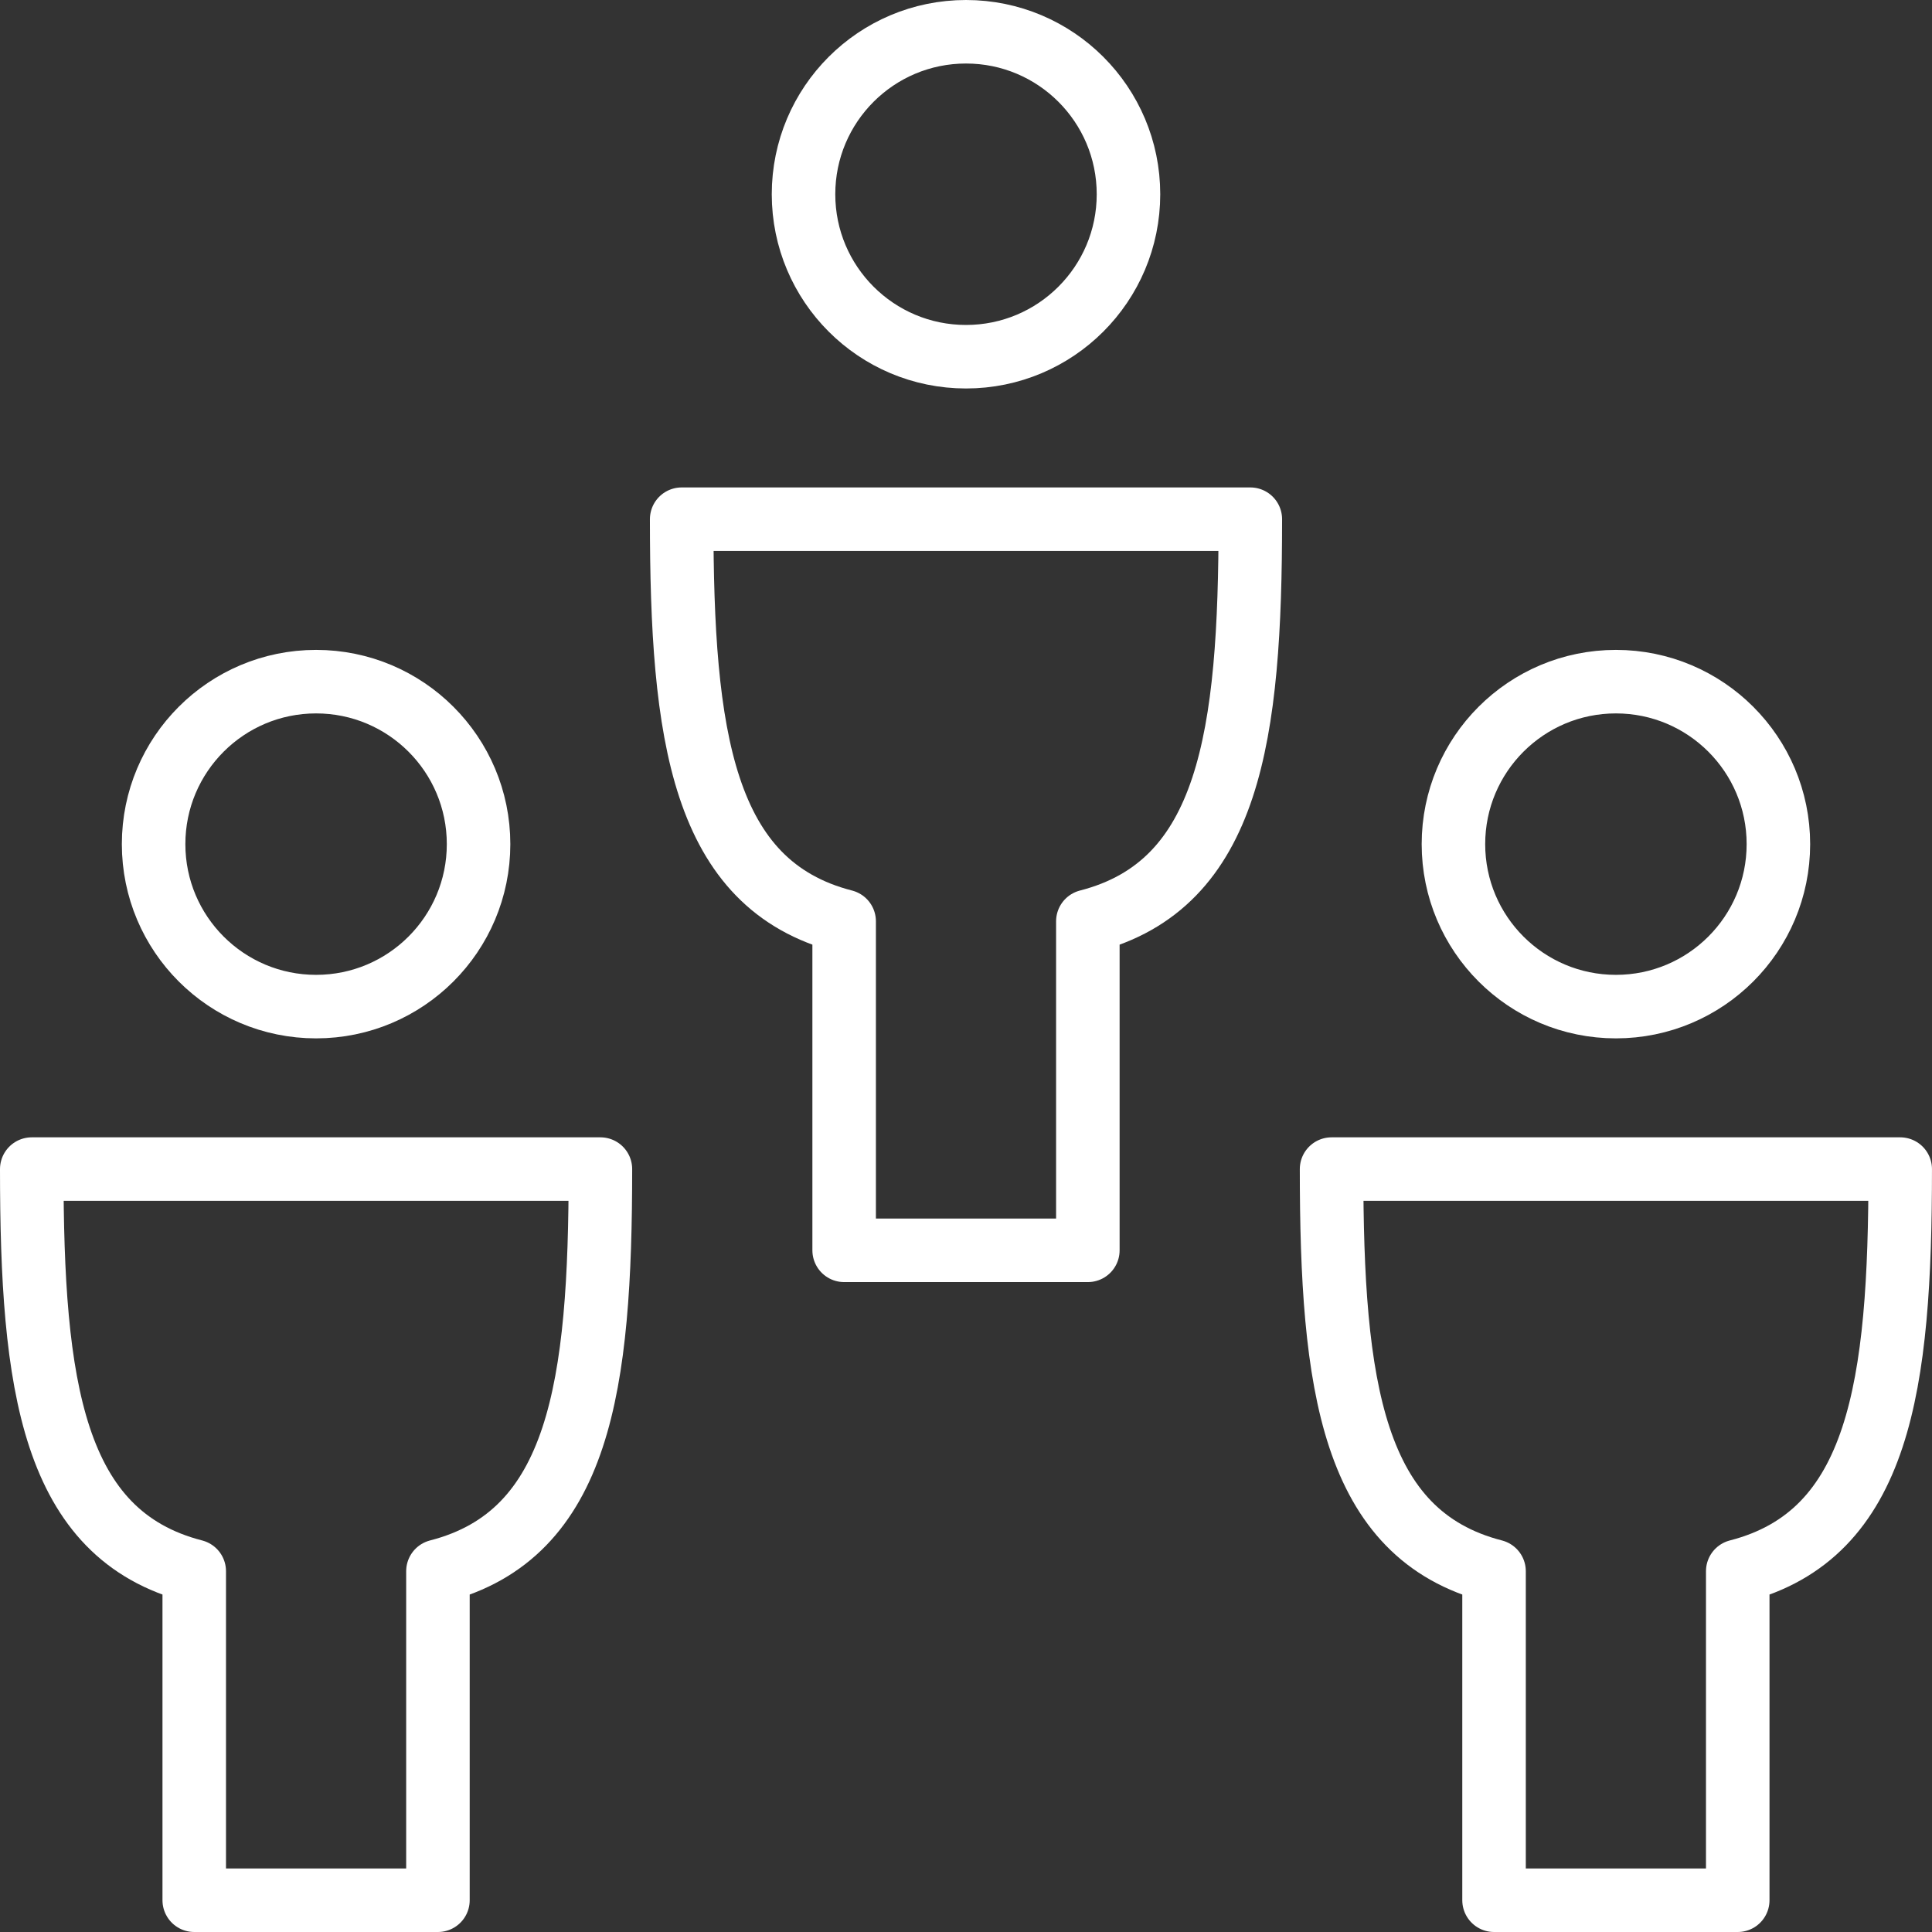
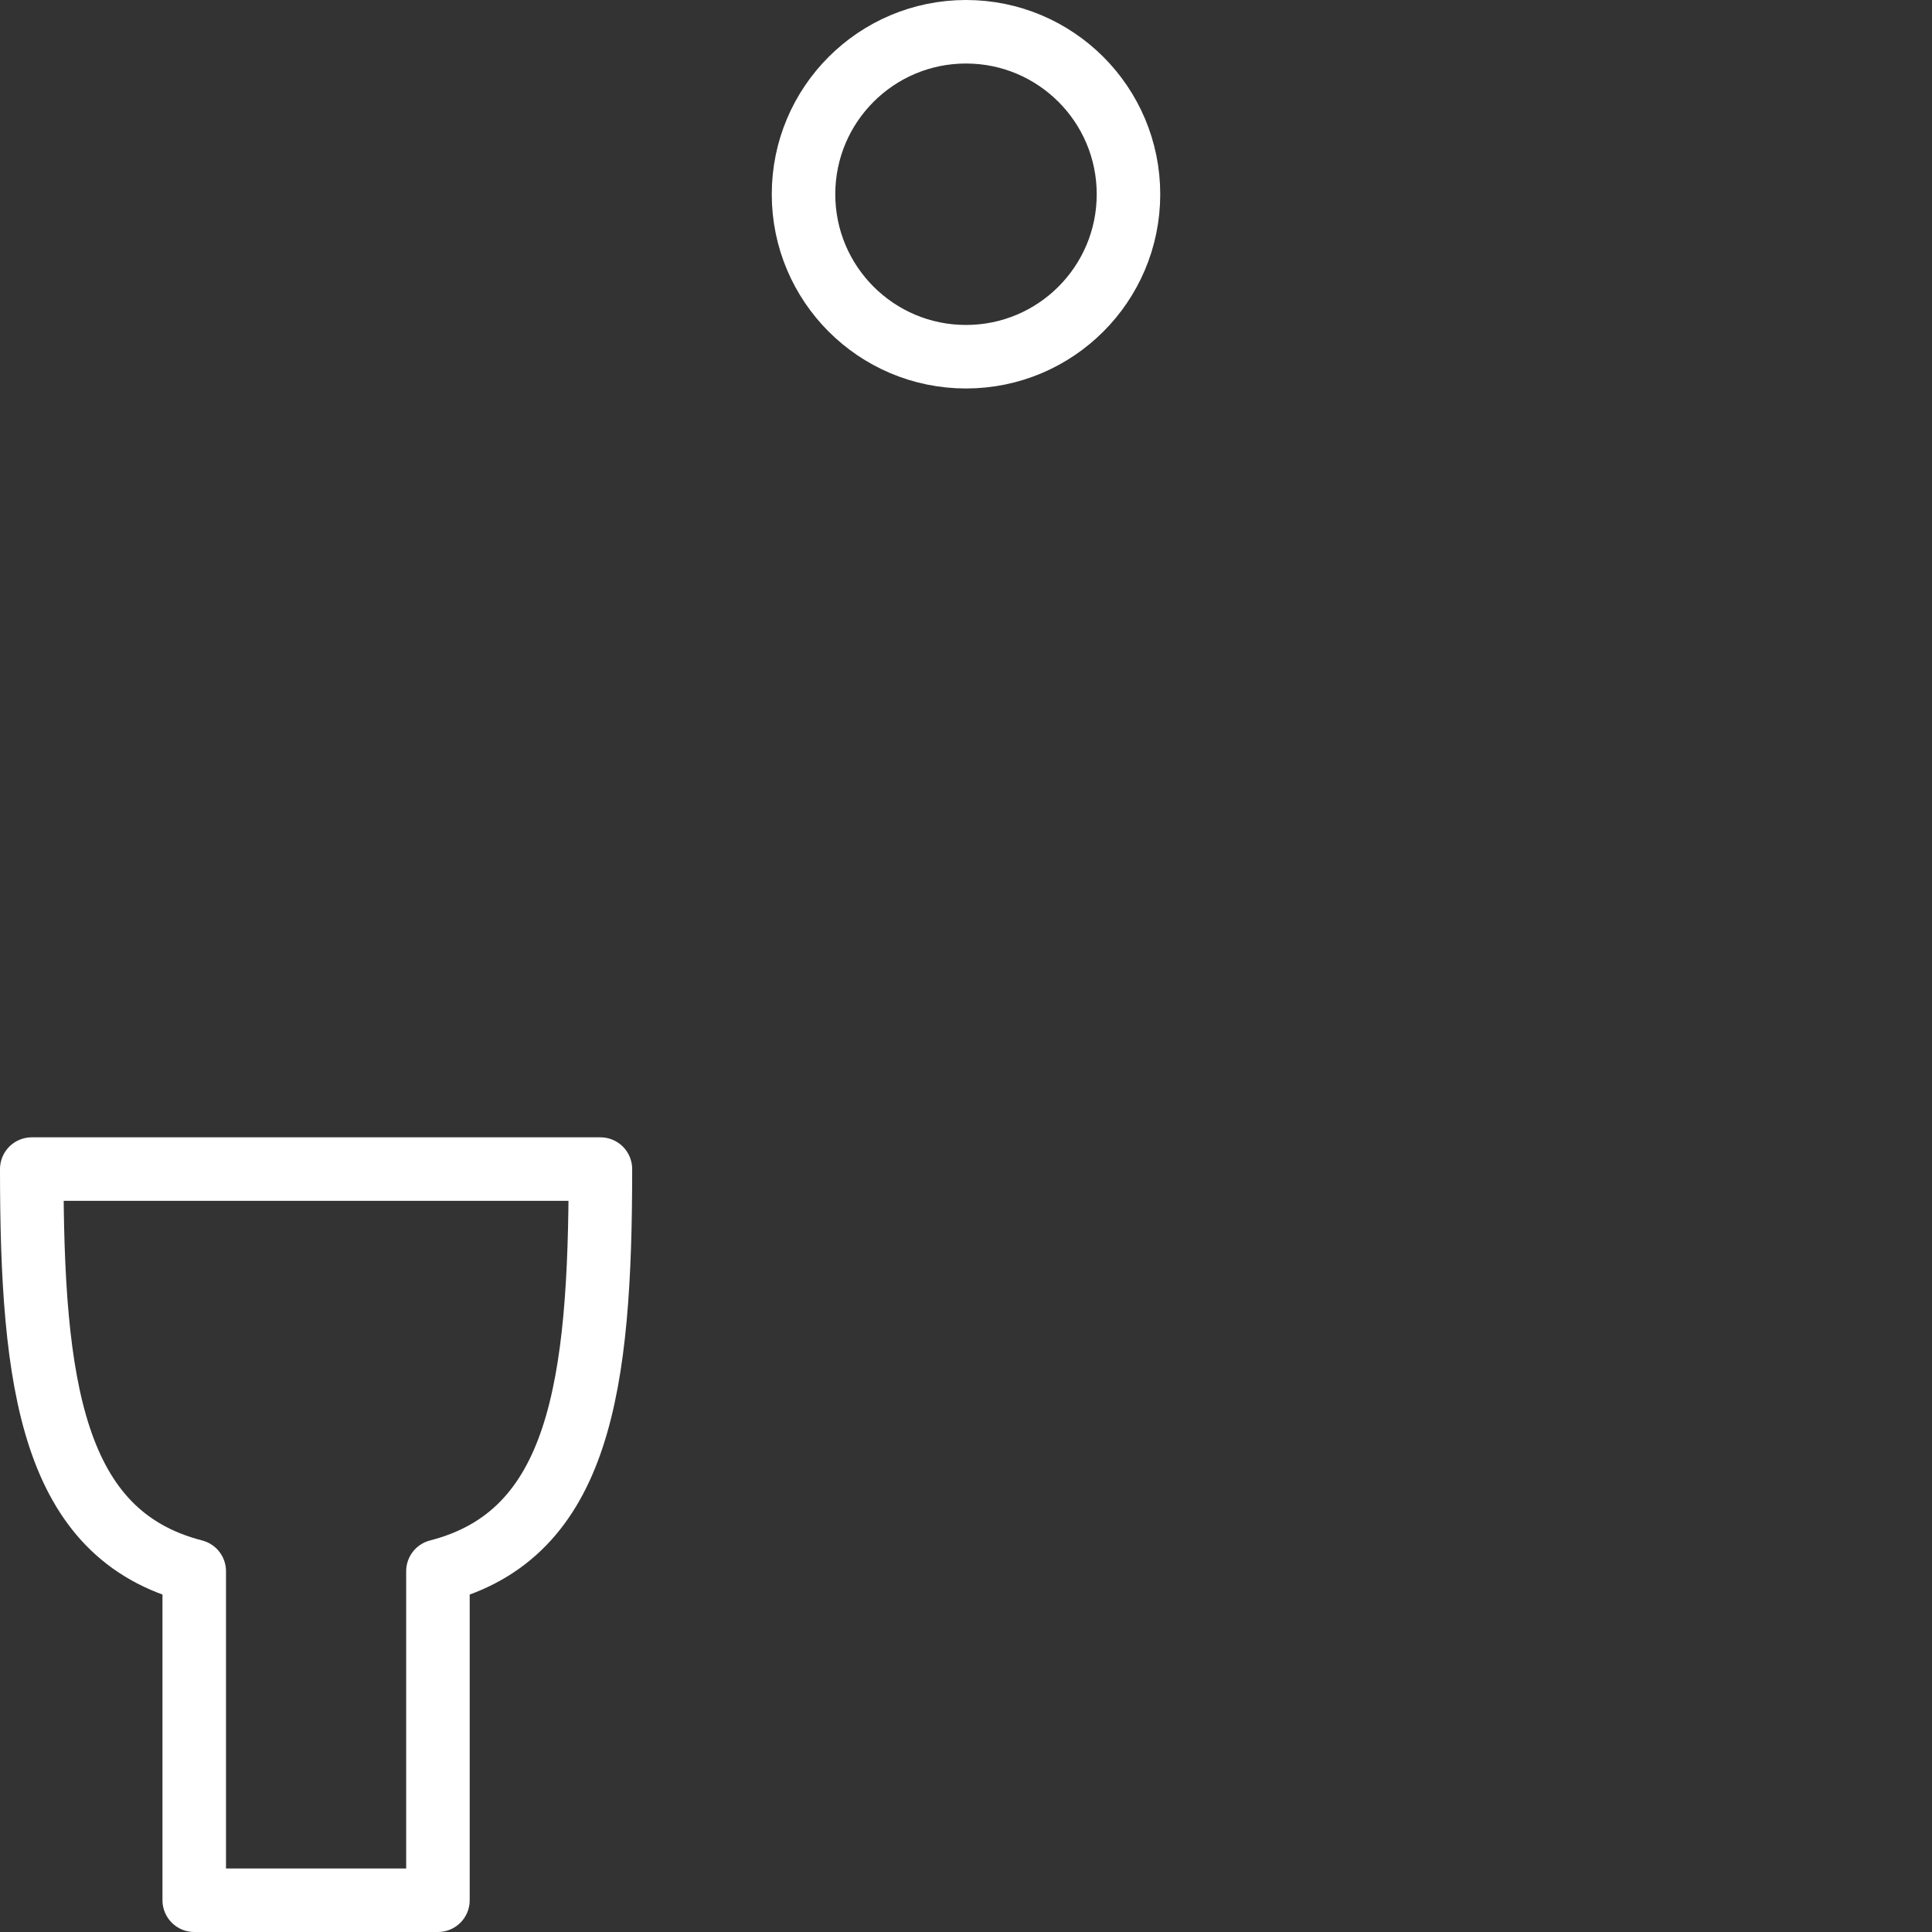
<svg xmlns="http://www.w3.org/2000/svg" width="91.25" height="91.25" viewBox="0 0 91.25 91.25">
  <rect x="0" y="0" width="91.25" height="91.25" fill="#333333" stroke="none" />
  <g id="Group_462" data-name="Group 462" transform="translate(-384 -2304)">
-     <circle id="Ellipse_59" data-name="Ellipse 59" cx="7.674" cy="7.674" r="7.674" transform="translate(391.255 2336.195)" fill="none" stroke="#fff" stroke-linejoin="round" stroke-width="3" />
    <path id="Path_1780" data-name="Path 1780" d="M398.929,2319.5h13.429c0,10.219-.959,17.266-7.674,18.993v15.54H393.174v-15.54c-6.715-1.727-7.674-8.774-7.674-18.993Z" transform="translate(0 39.717)" fill="none" stroke="#fff" stroke-linejoin="round" stroke-width="3" />
-     <circle id="Ellipse_60" data-name="Ellipse 60" cx="7.674" cy="7.674" r="7.674" transform="translate(452.647 2336.195)" fill="none" stroke="#fff" stroke-linejoin="round" stroke-width="3" />
-     <path id="Path_1781" data-name="Path 1781" d="M414.929,2319.5h13.429c0,10.219-.959,17.266-7.674,18.993v15.54H409.174v-15.54c-6.715-1.727-7.674-8.774-7.674-18.993Z" transform="translate(45.391 39.717)" fill="none" stroke="#fff" stroke-linejoin="round" stroke-width="3" />
    <circle id="Ellipse_61" data-name="Ellipse 61" cx="7.674" cy="7.674" r="7.674" transform="translate(421.951 2305.5)" fill="none" stroke="#fff" stroke-linejoin="round" stroke-width="3" />
-     <path id="Path_1782" data-name="Path 1782" d="M406.929,2311.5h13.429c0,10.218-.959,17.267-7.674,18.992v15.54H401.174v-15.54c-6.715-1.726-7.674-8.774-7.674-18.992Z" transform="translate(22.696 17.022)" fill="none" stroke="#fff" stroke-linejoin="round" stroke-width="3" />
  </g>
</svg>